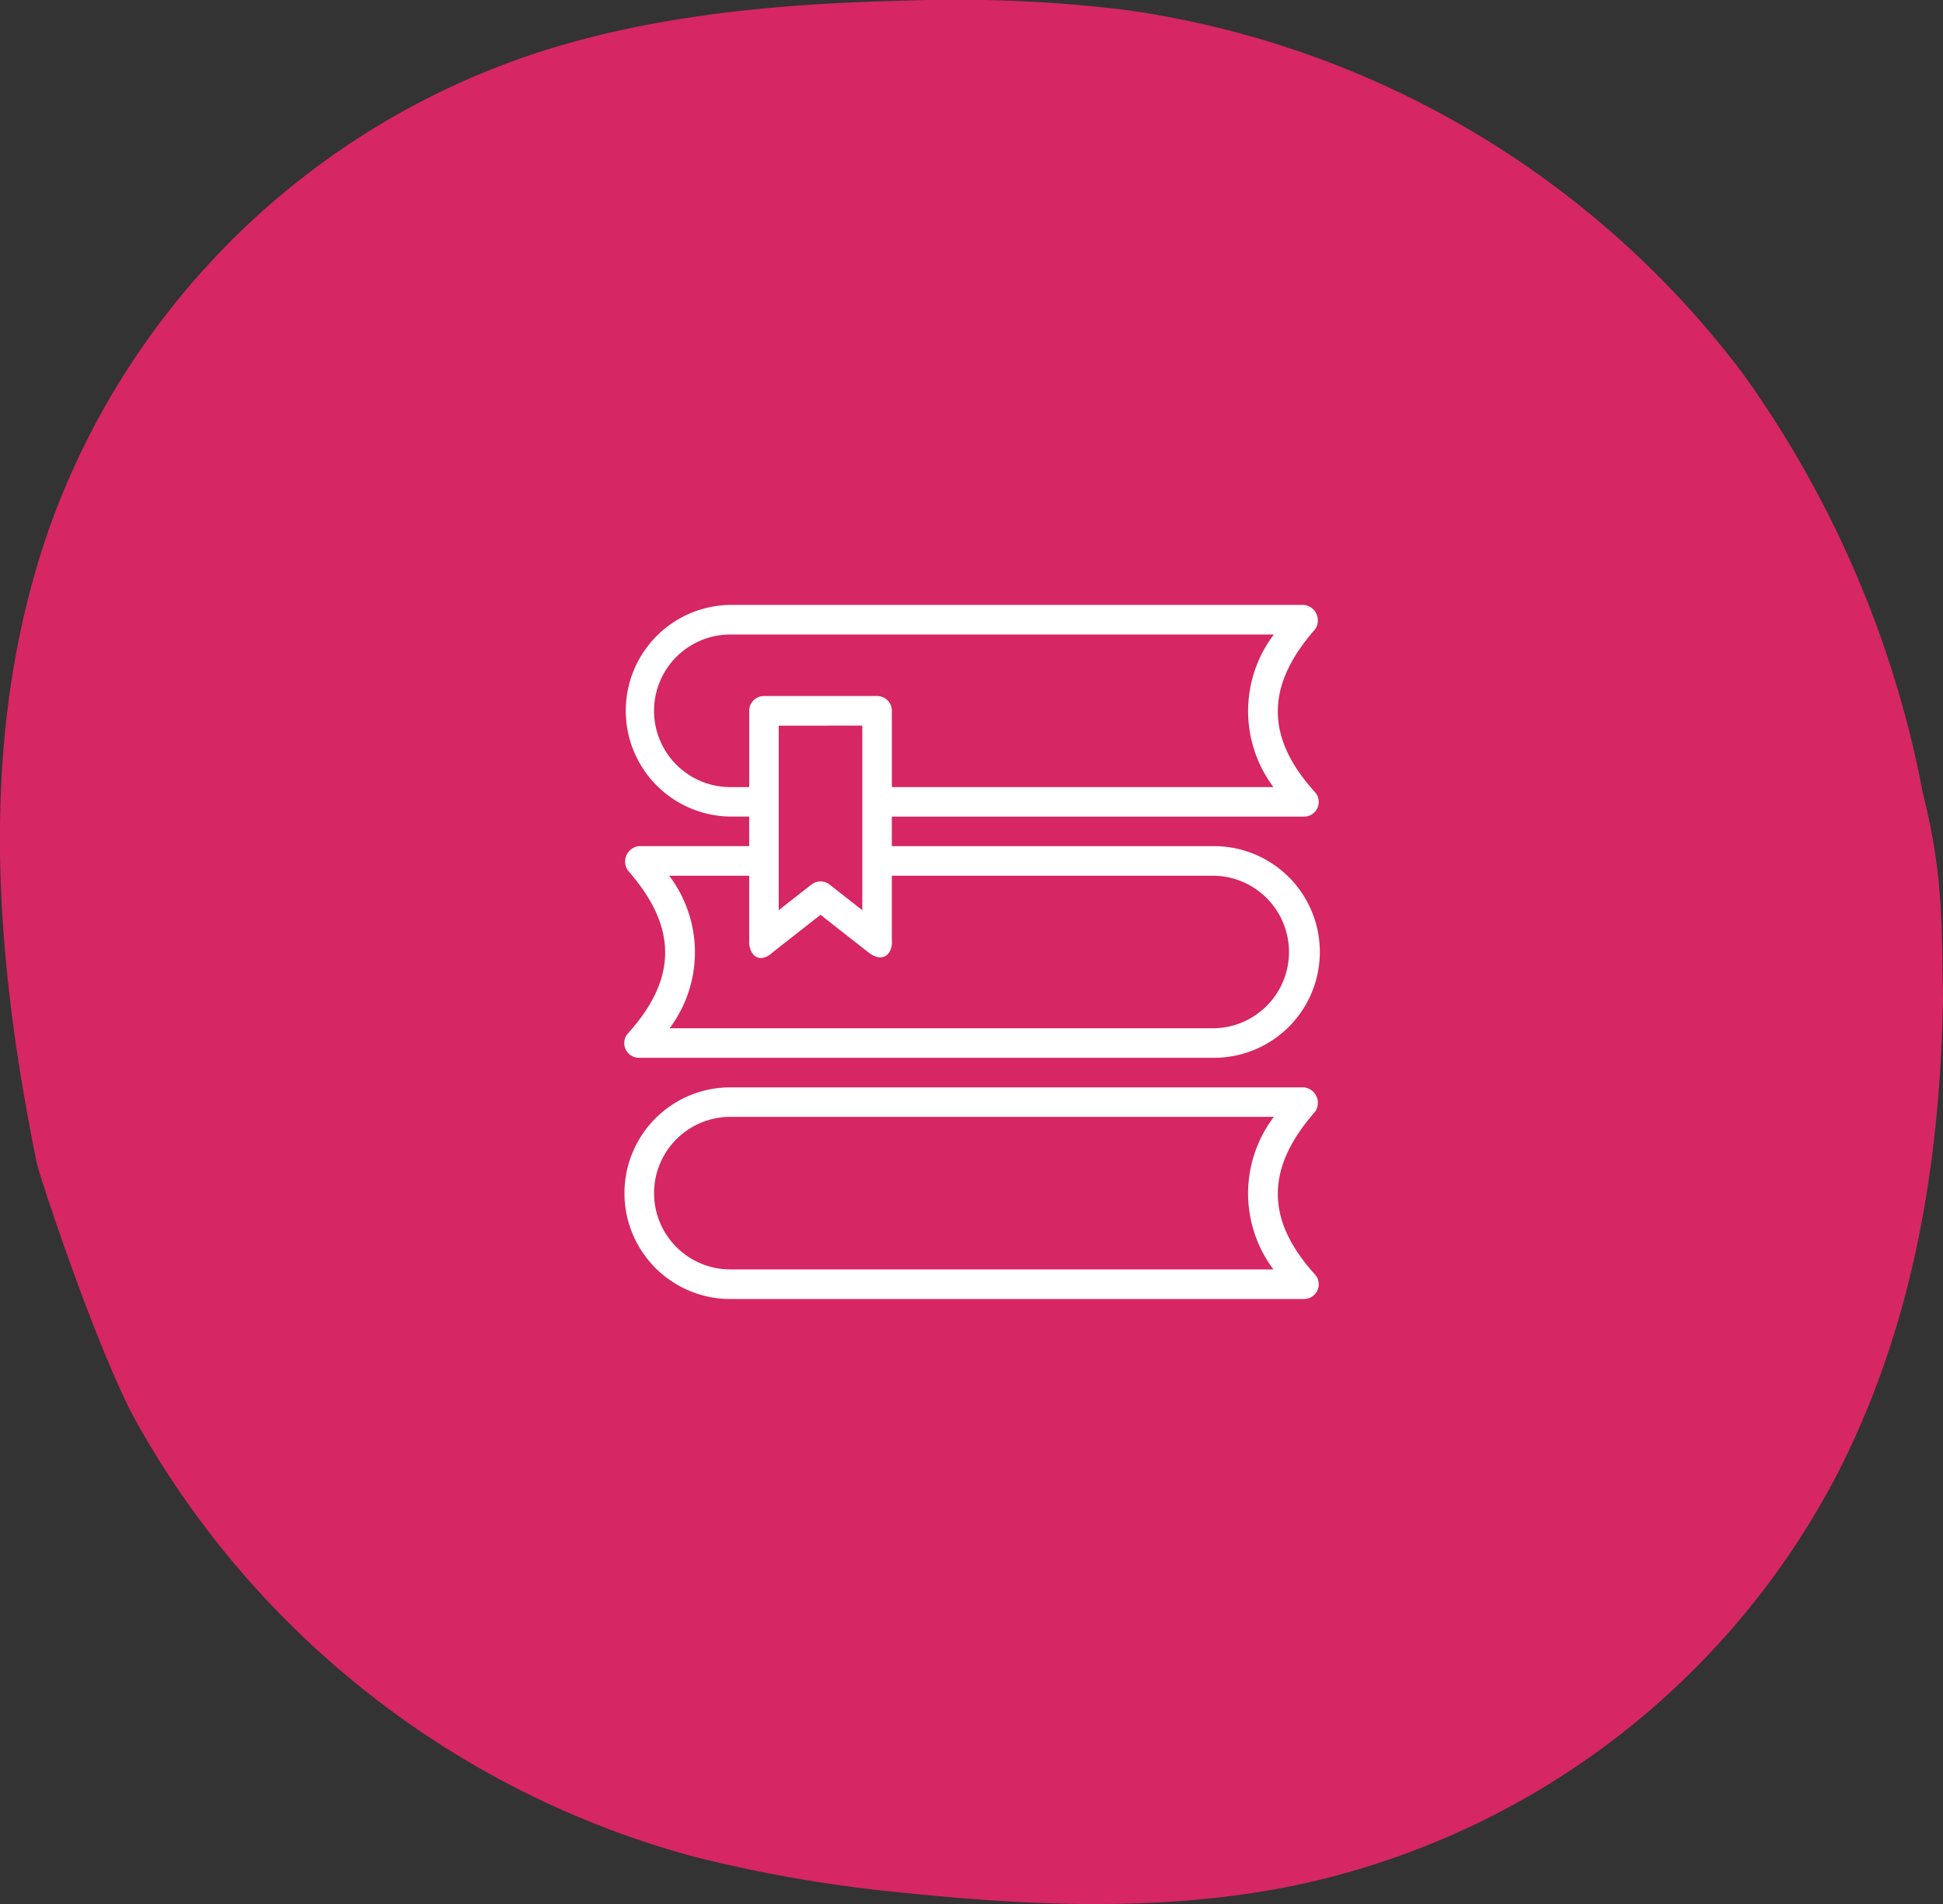
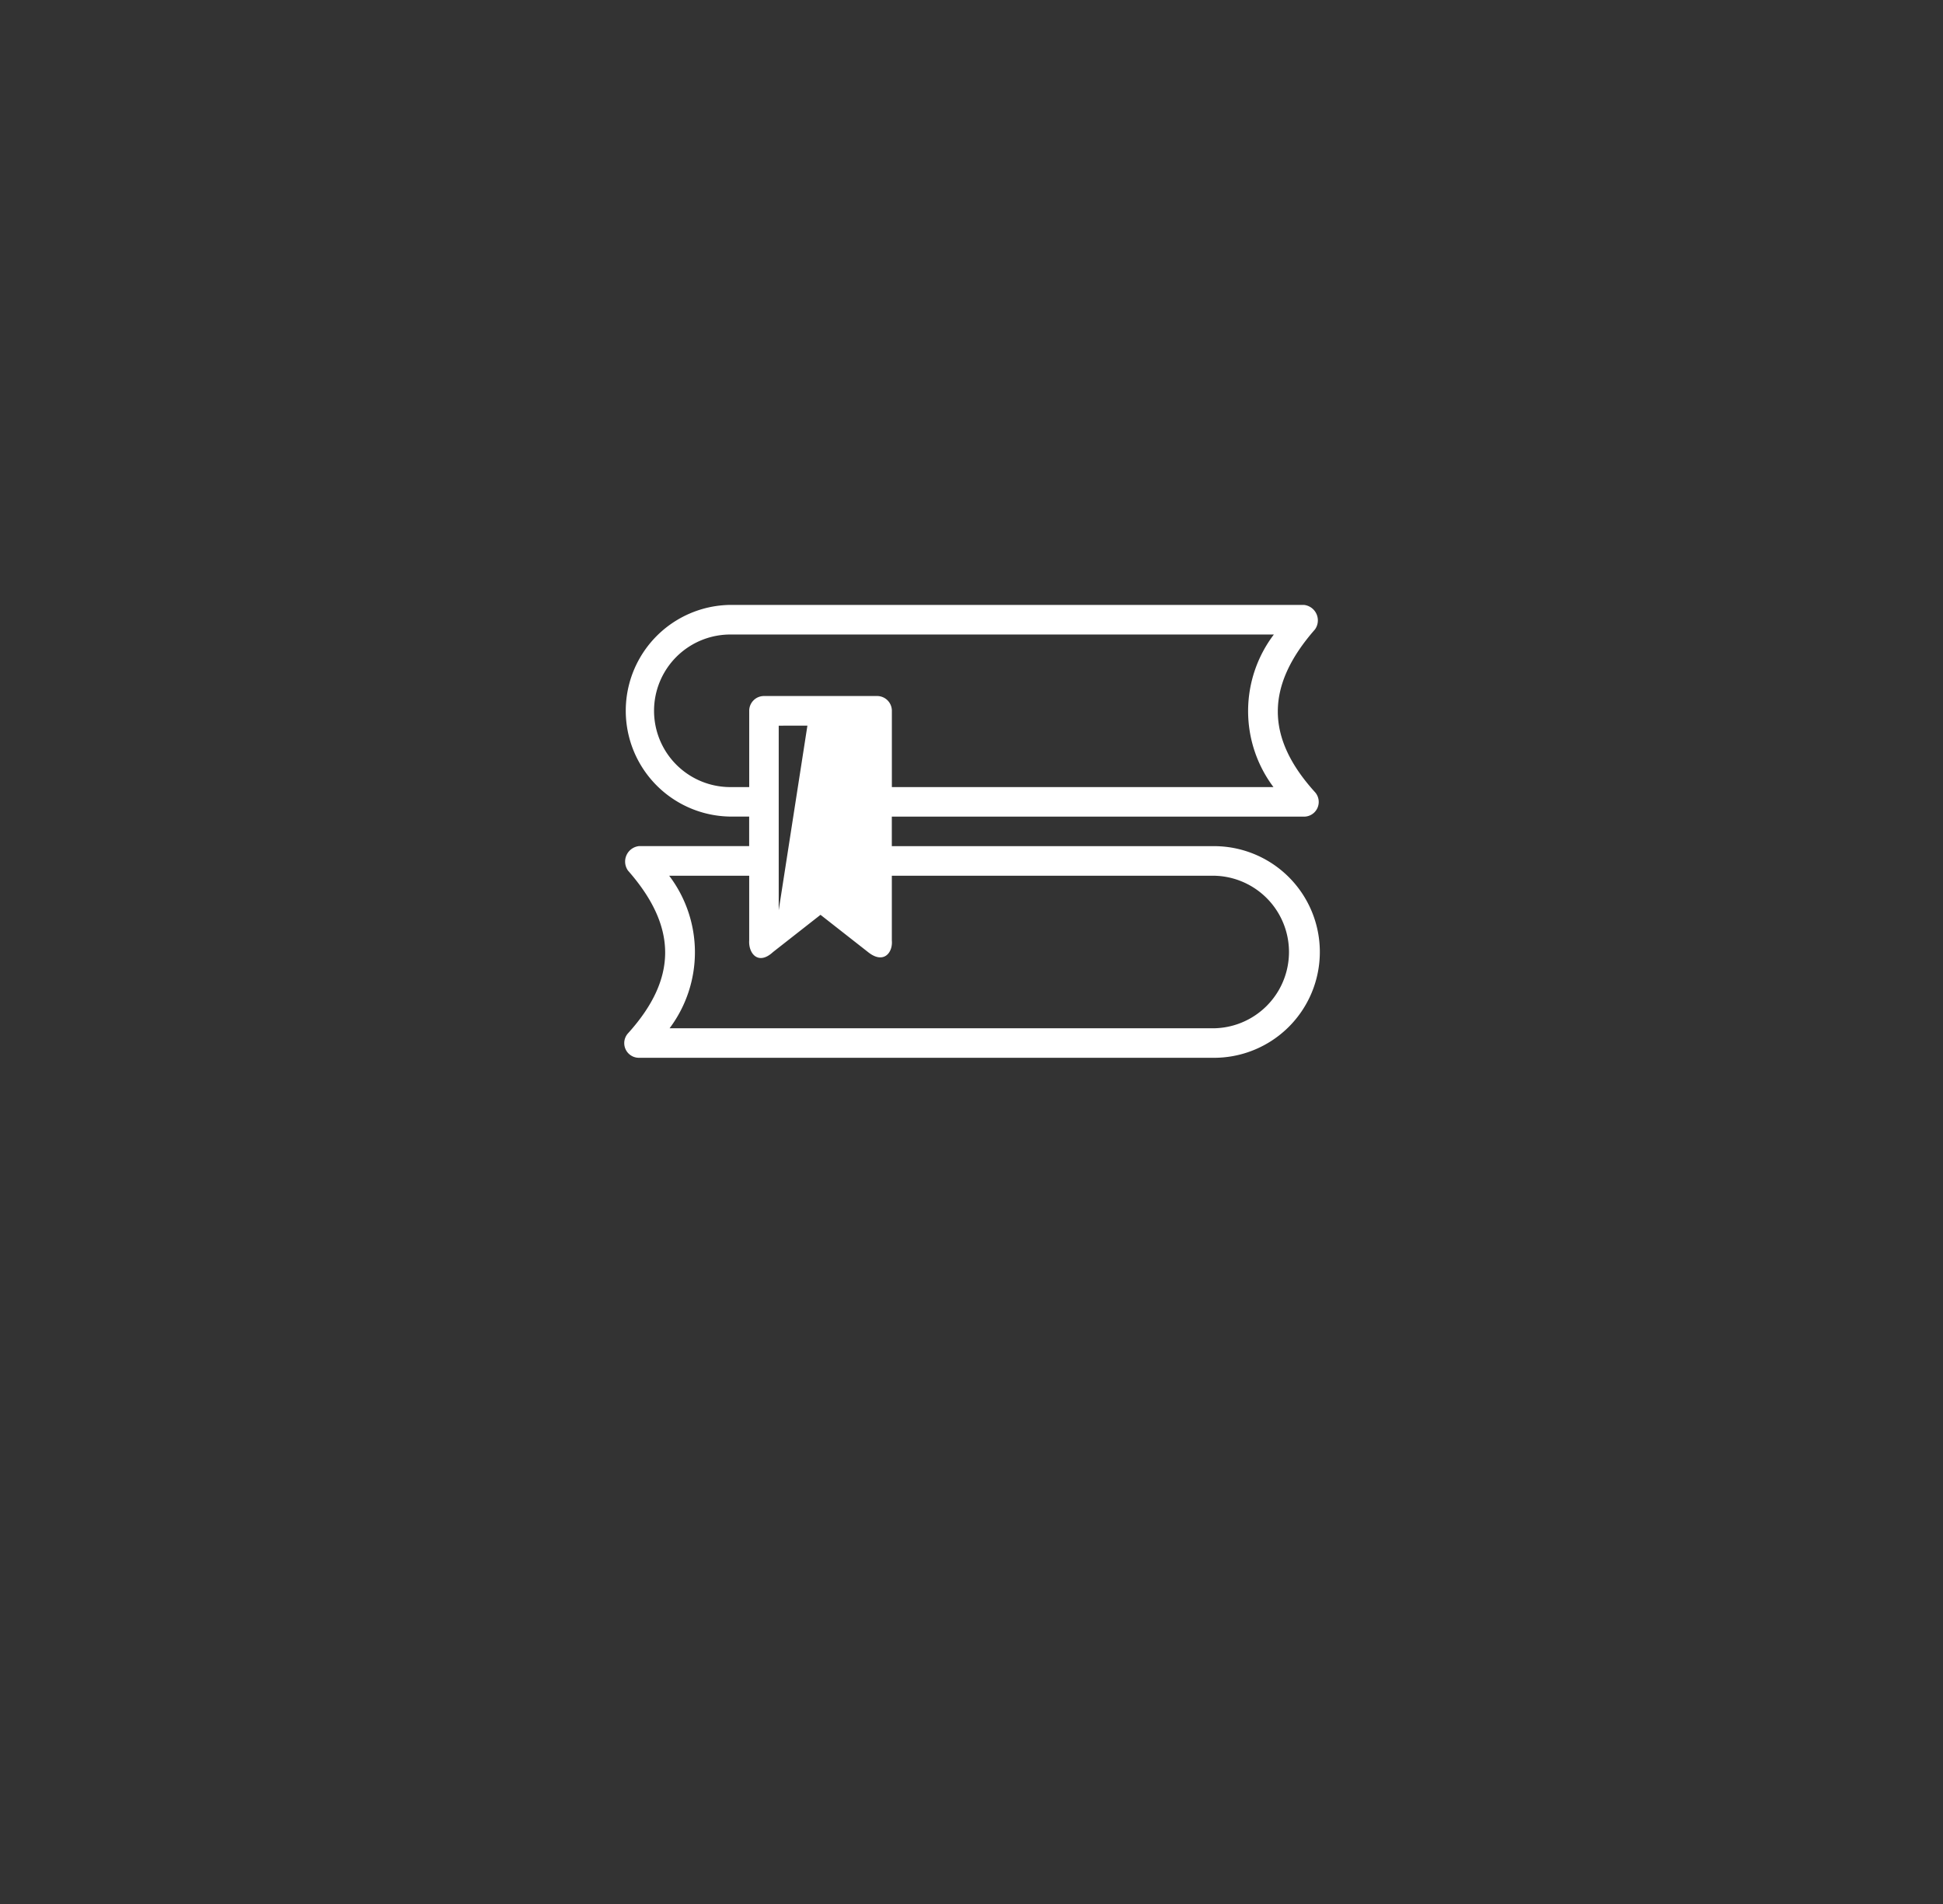
<svg xmlns="http://www.w3.org/2000/svg" width="117.151" height="114.809" viewBox="0 0 117.151 114.809">
  <rect x="0" y="0" width="117.151" height="114.809" fill="#333333" stroke="none" />
  <defs>
    <clipPath id="clip-path">
-       <rect id="Rectangle_2434" data-name="Rectangle 2434" width="114.808" height="117.151" fill="none" />
-     </clipPath>
+       </clipPath>
  </defs>
  <g id="Group_3277" data-name="Group 3277" transform="translate(-1103.425 -11388.247)">
    <g id="Group_3177" data-name="Group 3177" transform="translate(1220.576 11388.246) rotate(90)">
      <g id="Group_3171" data-name="Group 3171" clip-path="url(#clip-path)">
        <path id="Path_5355" data-name="Path 5355" d="M.038,62.545c.171,7.539.858,15.18,3.138,22.2a46.654,46.654,0,0,0,28.771,29.469c12.378,4.306,25.522,3.291,38.155.726.878-.178,11.314-3.658,15.489-5.931h0a54.9,54.9,0,0,0,26.378-33.752,84.412,84.412,0,0,0,2.2-12.989c.774-7.5,1.049-15.167-.332-22.449A47.96,47.96,0,0,0,89.011,6.442C80,1.782,70.14.173,60.231,0c-5.381.067-7.918.1-12.409,1.214A63.643,63.643,0,0,0,22.506,12.085h0A56.372,56.372,0,0,0,.591,49.355,84.956,84.956,0,0,0,.038,62.545" transform="translate(0)" fill="#d62664" />
      </g>
    </g>
    <g id="Group_2958" data-name="Group 2958" transform="translate(102.377 4129.229)">
-       <path id="Op_component_1" data-name="Op component 1" d="M1341.332,6928.04a.937.937,0,0,0-.669-1.478h-34.583a6.381,6.381,0,1,0,0,12.762h34.583a.887.887,0,0,0,.66-1.489C1338.347,6934.545,1338.35,6931.434,1341.332,6928.04Zm-2.5,9.5h-32.747a4.6,4.6,0,1,1,0-9.2h32.771A7.635,7.635,0,0,0,1338.828,6937.542Z" transform="translate(-261 398.022)" fill="#fff" />
-       <path id="Op_component_2" data-name="Op component 2" d="M1300.583,6918h34.582a6.381,6.381,0,1,0,0-12.761h-19.346v-1.78h24.844a.886.886,0,0,0,.66-1.488c-2.977-3.29-2.974-6.4.009-9.8a.938.938,0,0,0-.669-1.479h-34.583a6.382,6.382,0,0,0,0,12.763h1.138v1.78h-6.635a.938.938,0,0,0-.669,1.479c2.982,3.392,2.986,6.5.009,9.8A.884.884,0,0,0,1300.583,6918Zm5.5-16.323a4.6,4.6,0,1,1,0-9.2h32.771a7.637,7.637,0,0,0-.024,9.2h-23.008v-4.6a.889.889,0,0,0-.891-.891h-6.82a.889.889,0,0,0-.89.891v4.6Zm7.957-3.709V6909.1l-1.97-1.543a.886.886,0,0,0-1.1,0L1309,6909.1v-11.126Zm-6.82,9.053v3.9c-.052.774.538,1.534,1.44.7l2.86-2.242,2.86,2.242c.937.758,1.512.044,1.44-.7v-3.9h19.346a4.6,4.6,0,1,1,0,9.2h-32.747a7.638,7.638,0,0,0-.024-9.2Z" transform="translate(-261 404.801)" fill="#fff" />
+       <path id="Op_component_2" data-name="Op component 2" d="M1300.583,6918h34.582a6.381,6.381,0,1,0,0-12.761h-19.346v-1.78h24.844a.886.886,0,0,0,.66-1.488c-2.977-3.29-2.974-6.4.009-9.8a.938.938,0,0,0-.669-1.479h-34.583a6.382,6.382,0,0,0,0,12.763h1.138v1.78h-6.635a.938.938,0,0,0-.669,1.479c2.982,3.392,2.986,6.5.009,9.8A.884.884,0,0,0,1300.583,6918Zm5.5-16.323a4.6,4.6,0,1,1,0-9.2h32.771a7.637,7.637,0,0,0-.024,9.2h-23.008v-4.6a.889.889,0,0,0-.891-.891h-6.82a.889.889,0,0,0-.89.891v4.6Zm7.957-3.709l-1.97-1.543a.886.886,0,0,0-1.1,0L1309,6909.1v-11.126Zm-6.82,9.053v3.9c-.052.774.538,1.534,1.44.7l2.86-2.242,2.86,2.242c.937.758,1.512.044,1.44-.7v-3.9h19.346a4.6,4.6,0,1,1,0,9.2h-32.747a7.638,7.638,0,0,0-.024-9.2Z" transform="translate(-261 404.801)" fill="#fff" />
    </g>
  </g>
</svg>